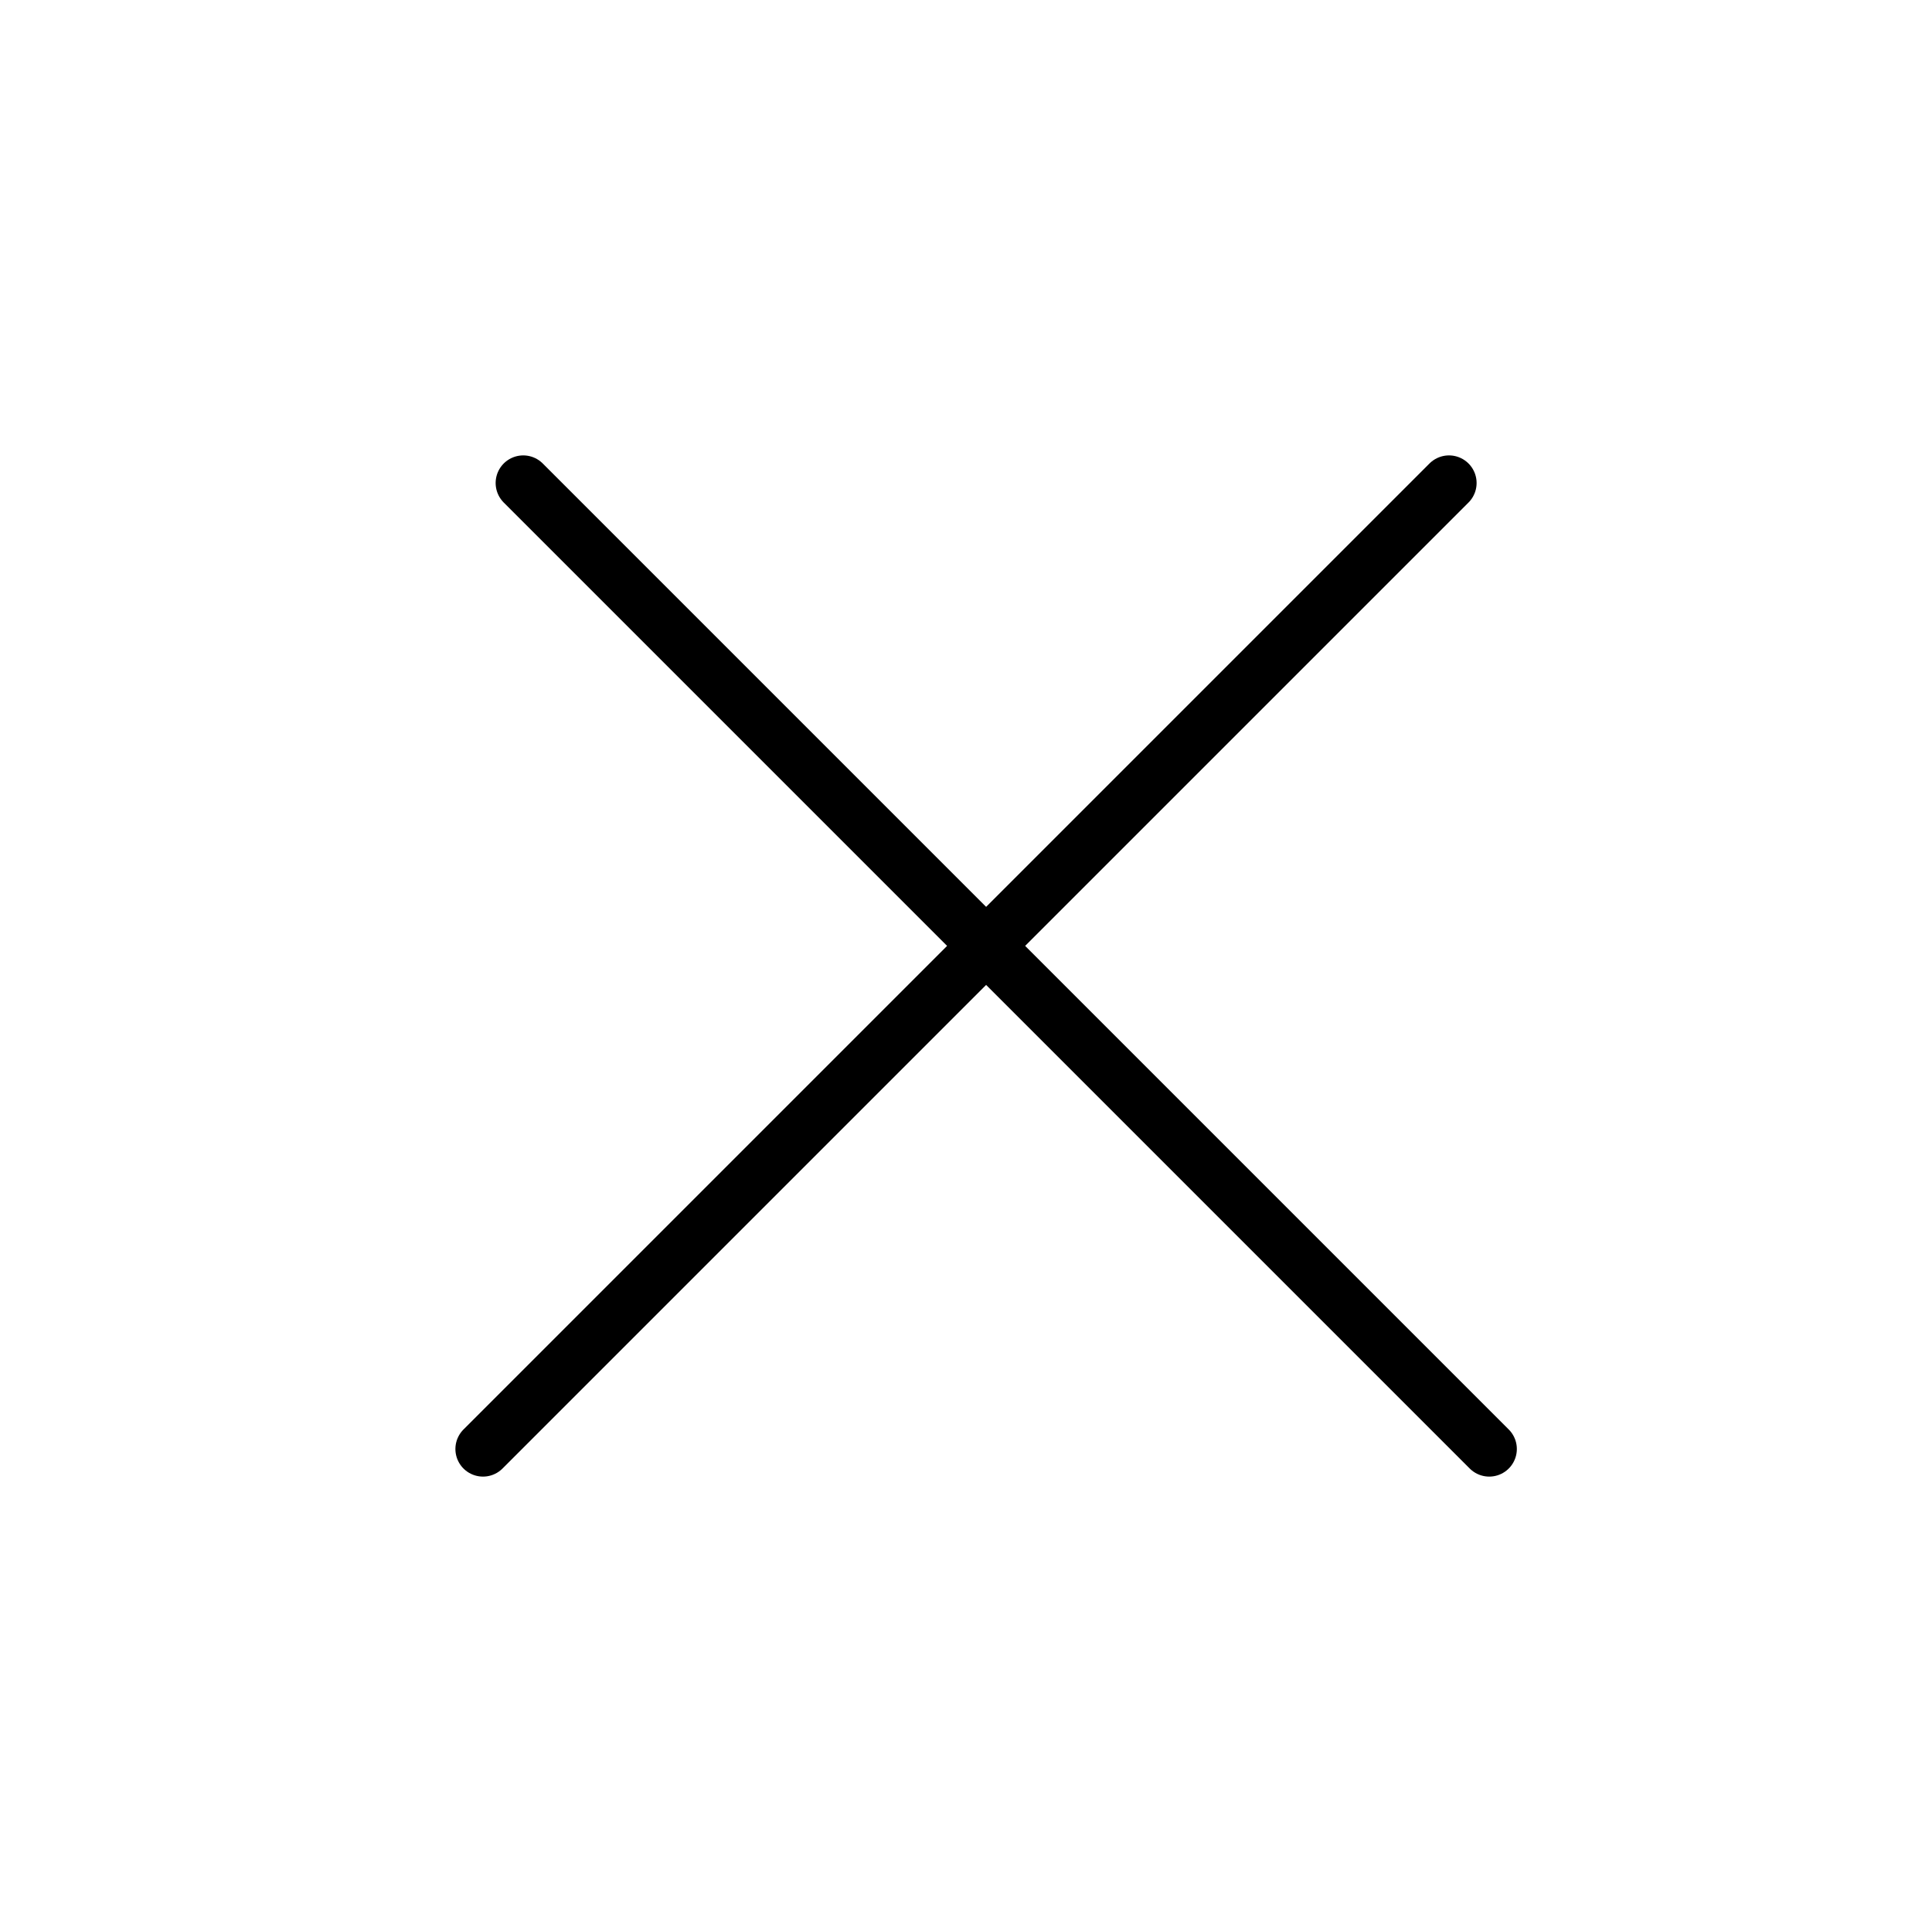
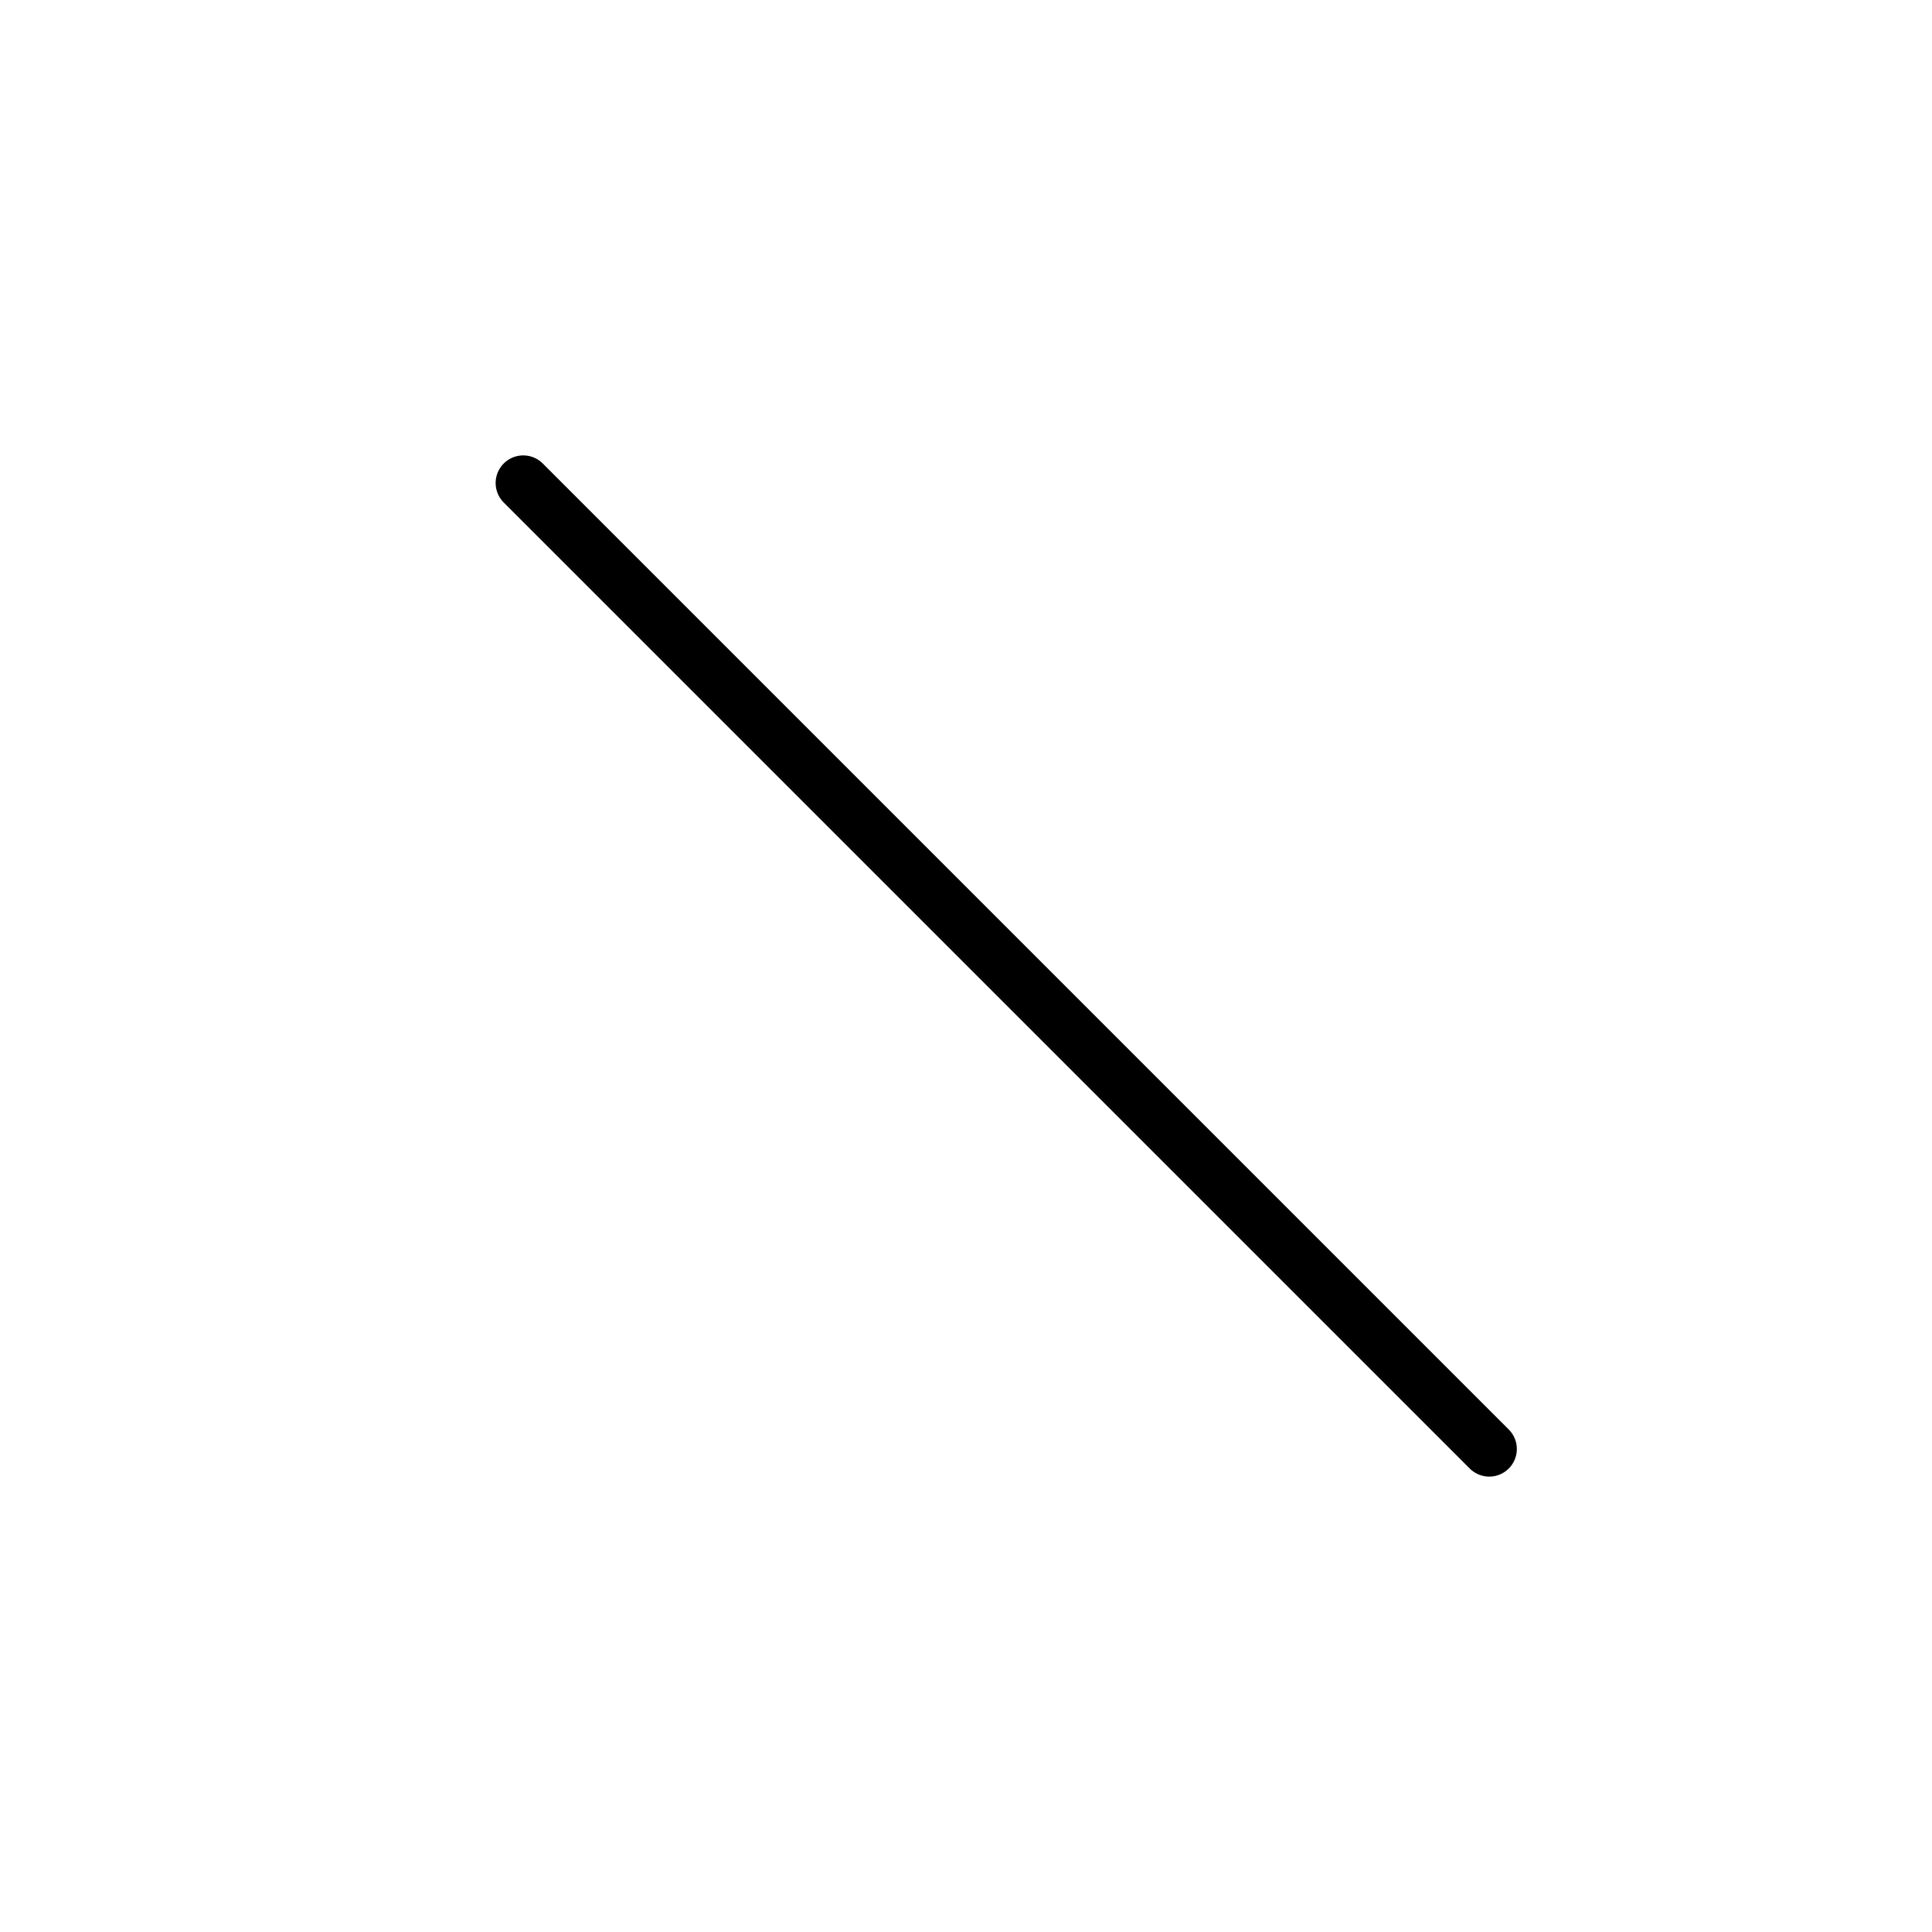
<svg xmlns="http://www.w3.org/2000/svg" width="35" height="35" viewBox="0 0 35 35" fill="none">
  <path d="M9.479 8.75L26.979 26.25" stroke="black" stroke-linecap="round" stroke-linejoin="round" />
-   <path d="M8.75 26.25L26.25 8.75" stroke="black" stroke-linecap="round" stroke-linejoin="round" />
</svg>